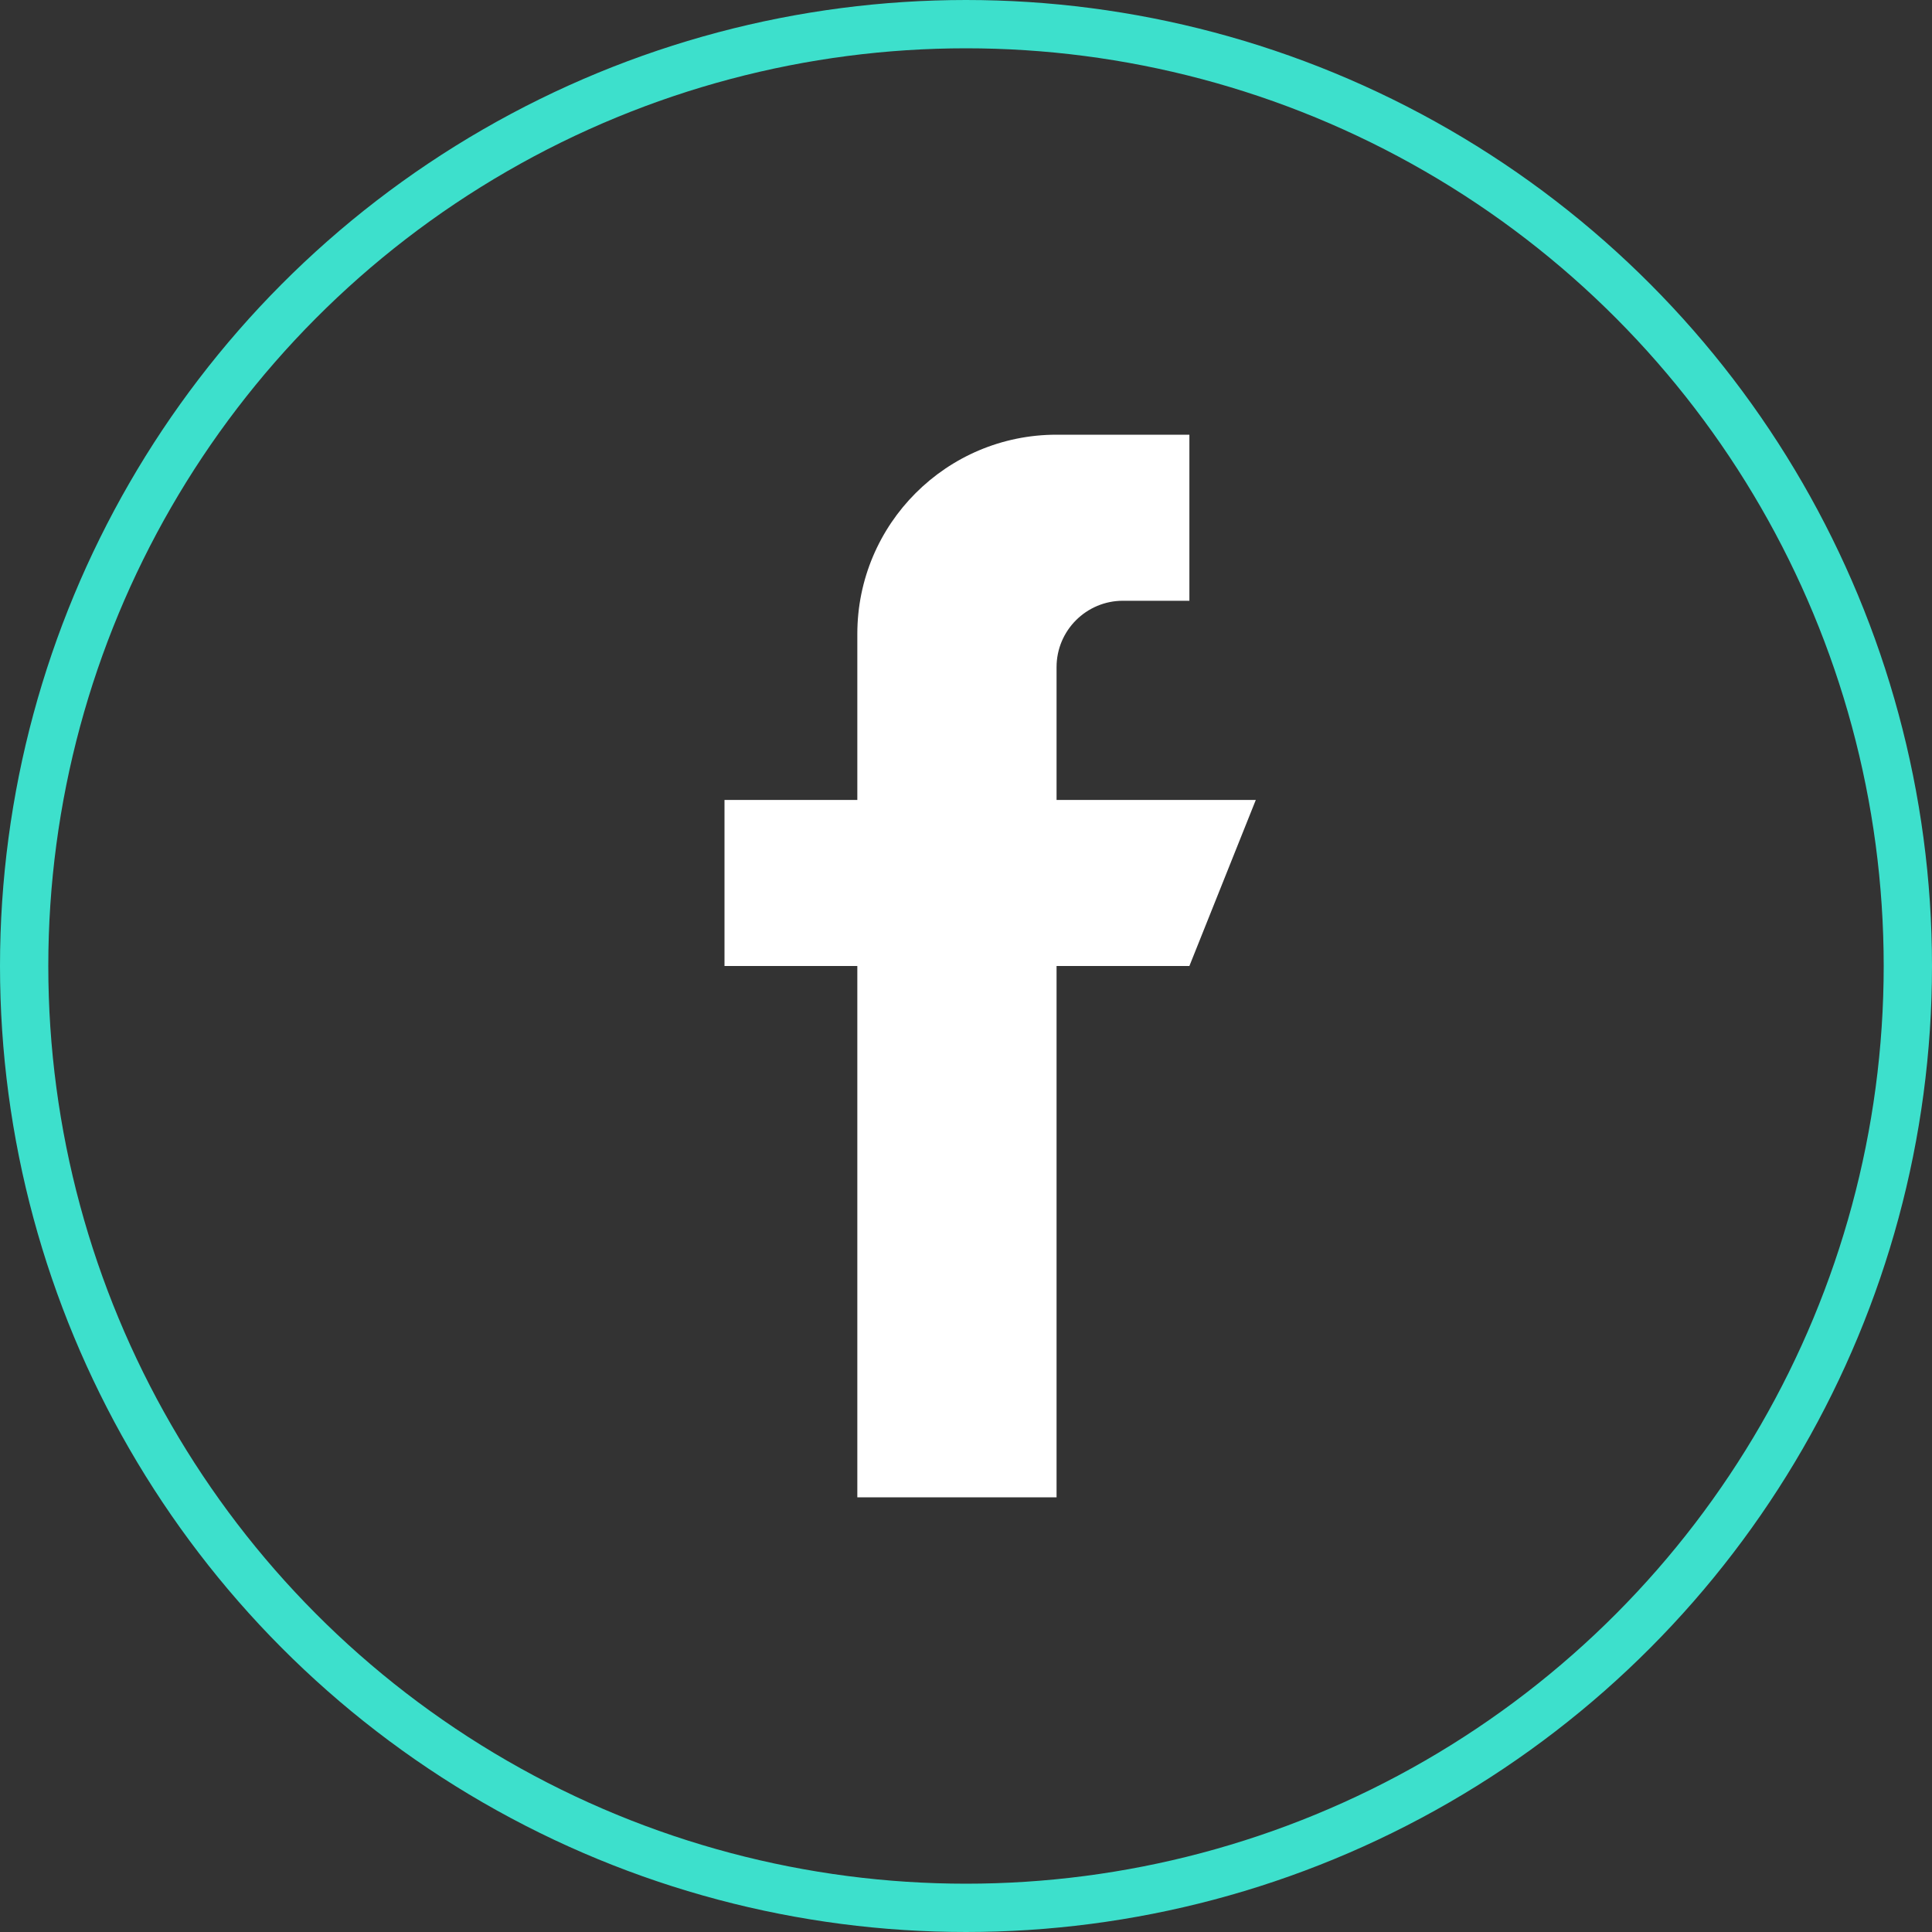
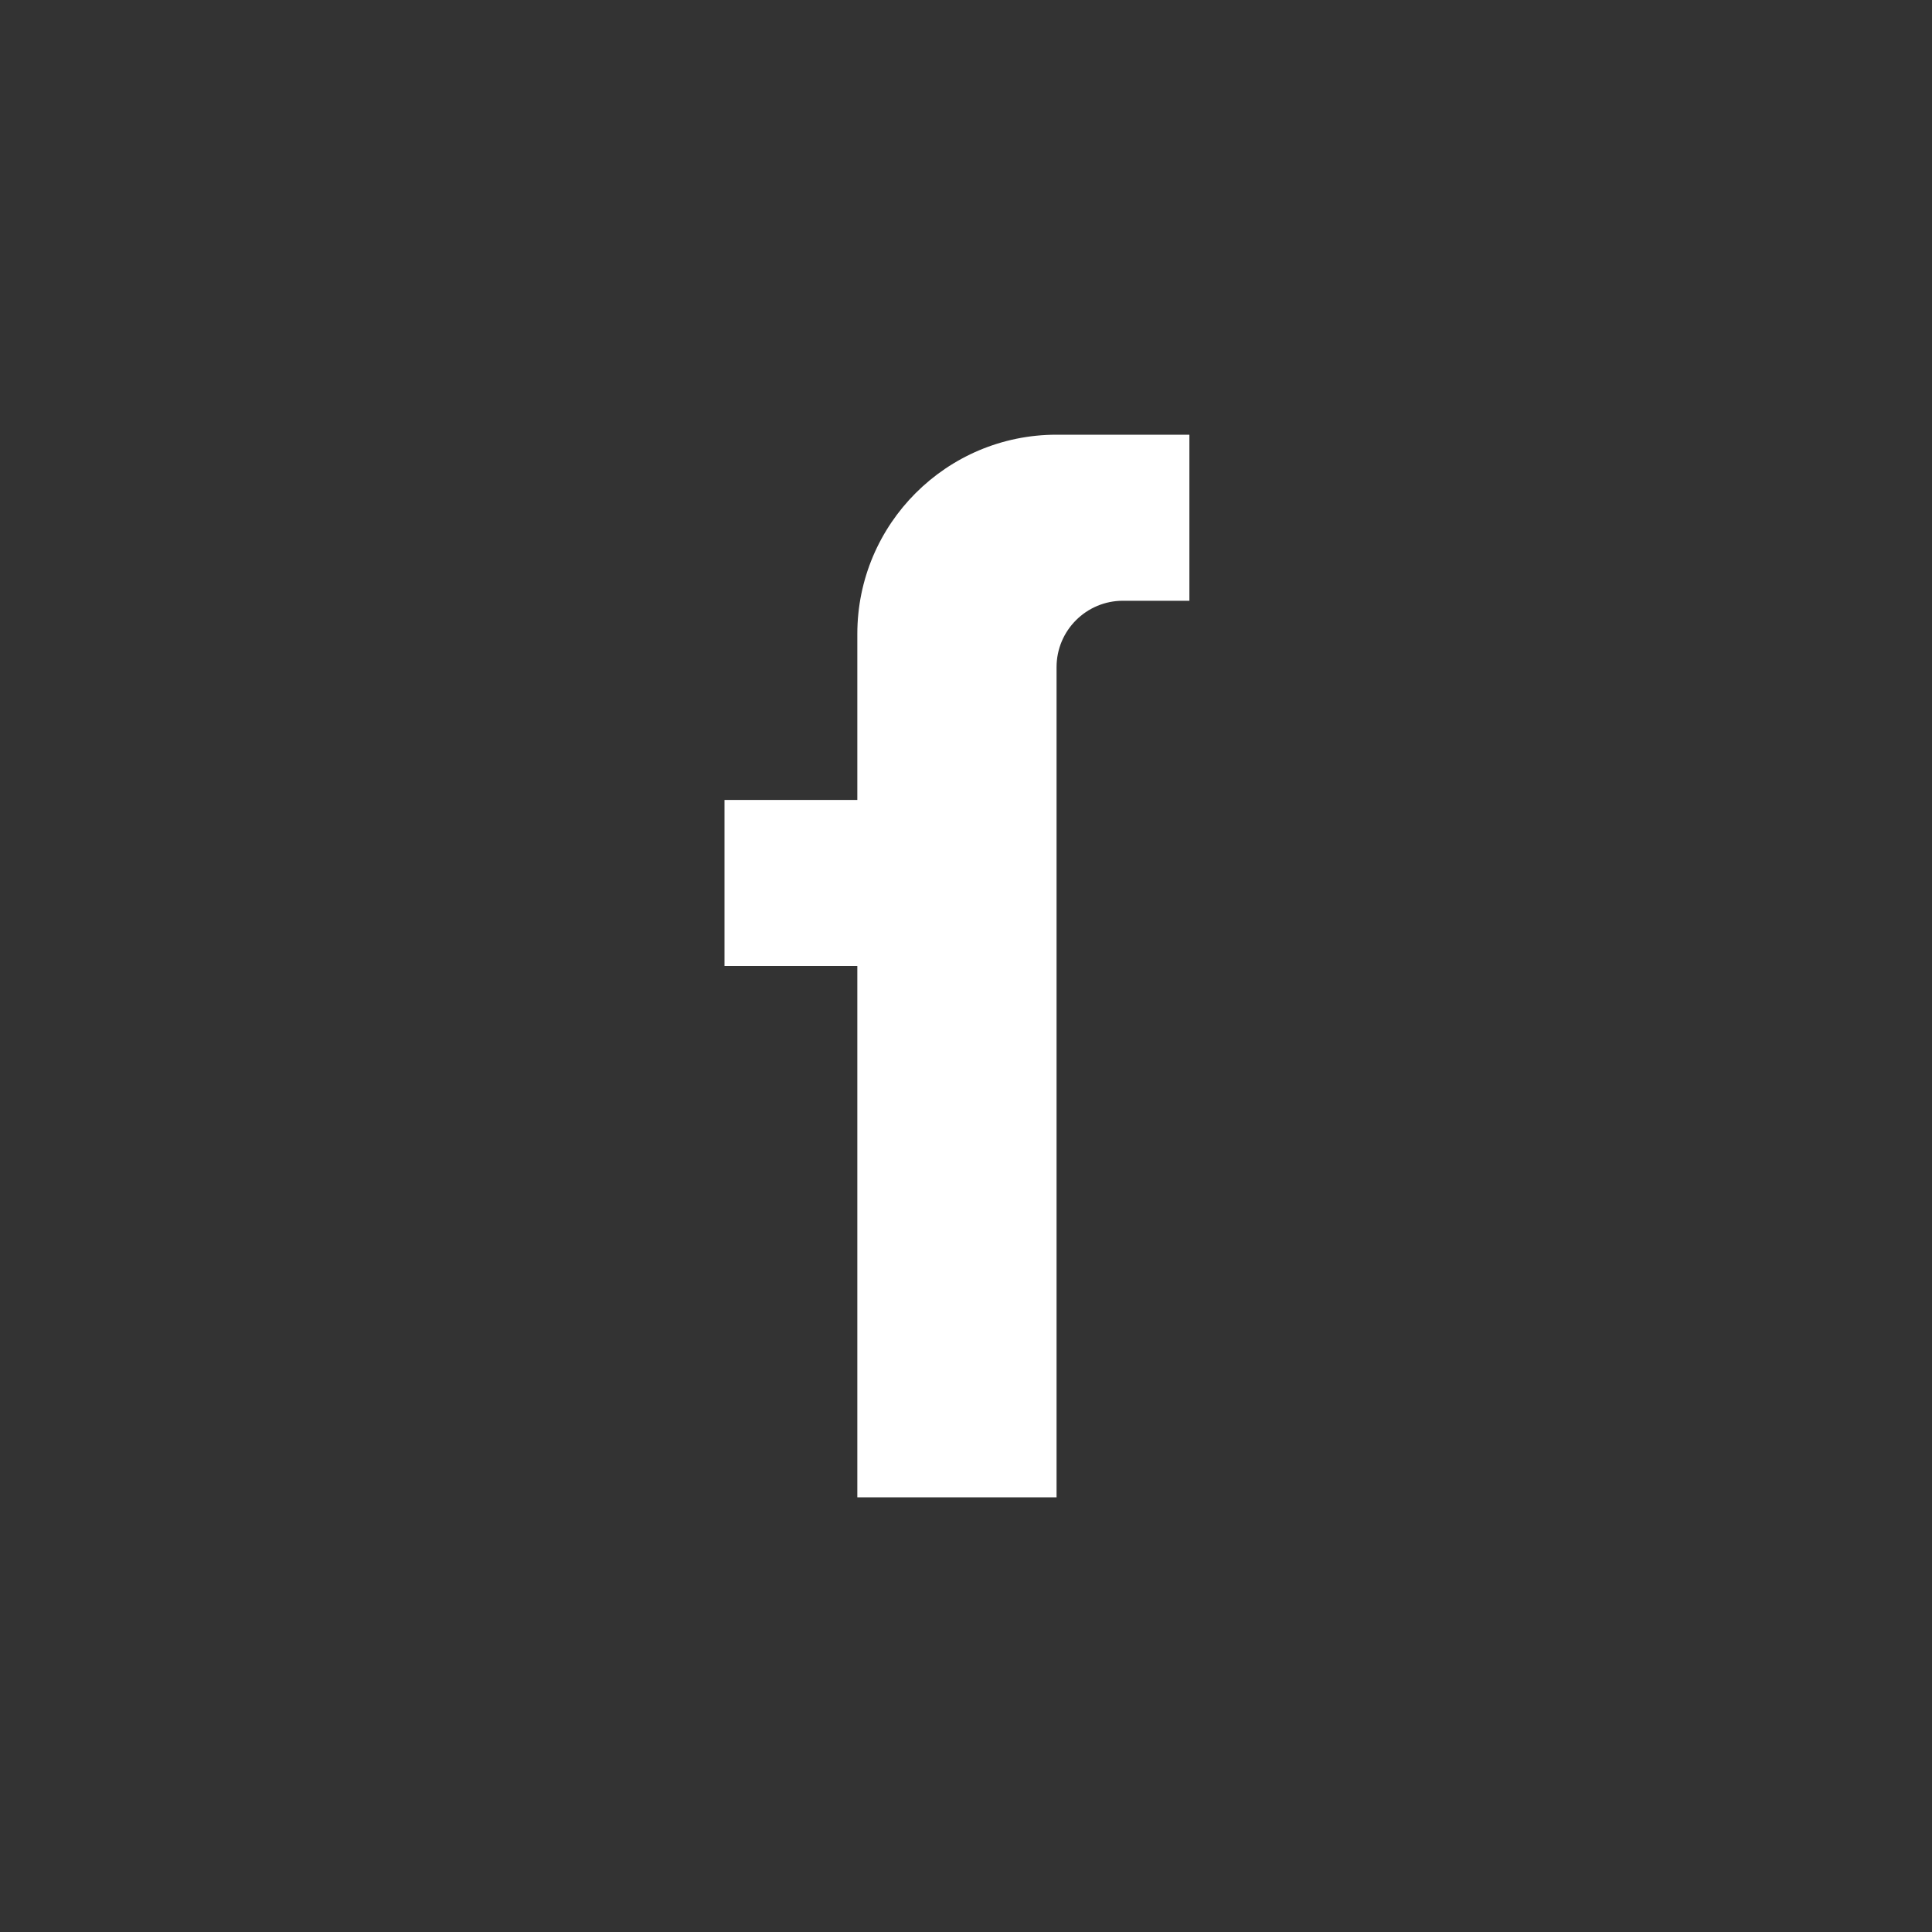
<svg xmlns="http://www.w3.org/2000/svg" width="40" height="40" viewBox="0 0 40 40" fill="none">
  <rect x="0" y="0" width="40" height="40" fill="#333333" stroke="none" />
-   <circle cx="20" cy="20" r="19.5" stroke="#3DE0CC" />
-   <path d="M21.875 16.562V13.812C21.875 13.053 22.491 12.438 23.25 12.438H24.625V9H21.875C19.597 9 17.75 10.847 17.75 13.125V16.562H15V20H17.75V31H21.875V20H24.625L26 16.562H21.875Z" fill="white" />
+   <path d="M21.875 16.562V13.812C21.875 13.053 22.491 12.438 23.25 12.438H24.625V9H21.875C19.597 9 17.75 10.847 17.75 13.125V16.562H15V20H17.75V31H21.875V20H24.625H21.875Z" fill="white" />
</svg>